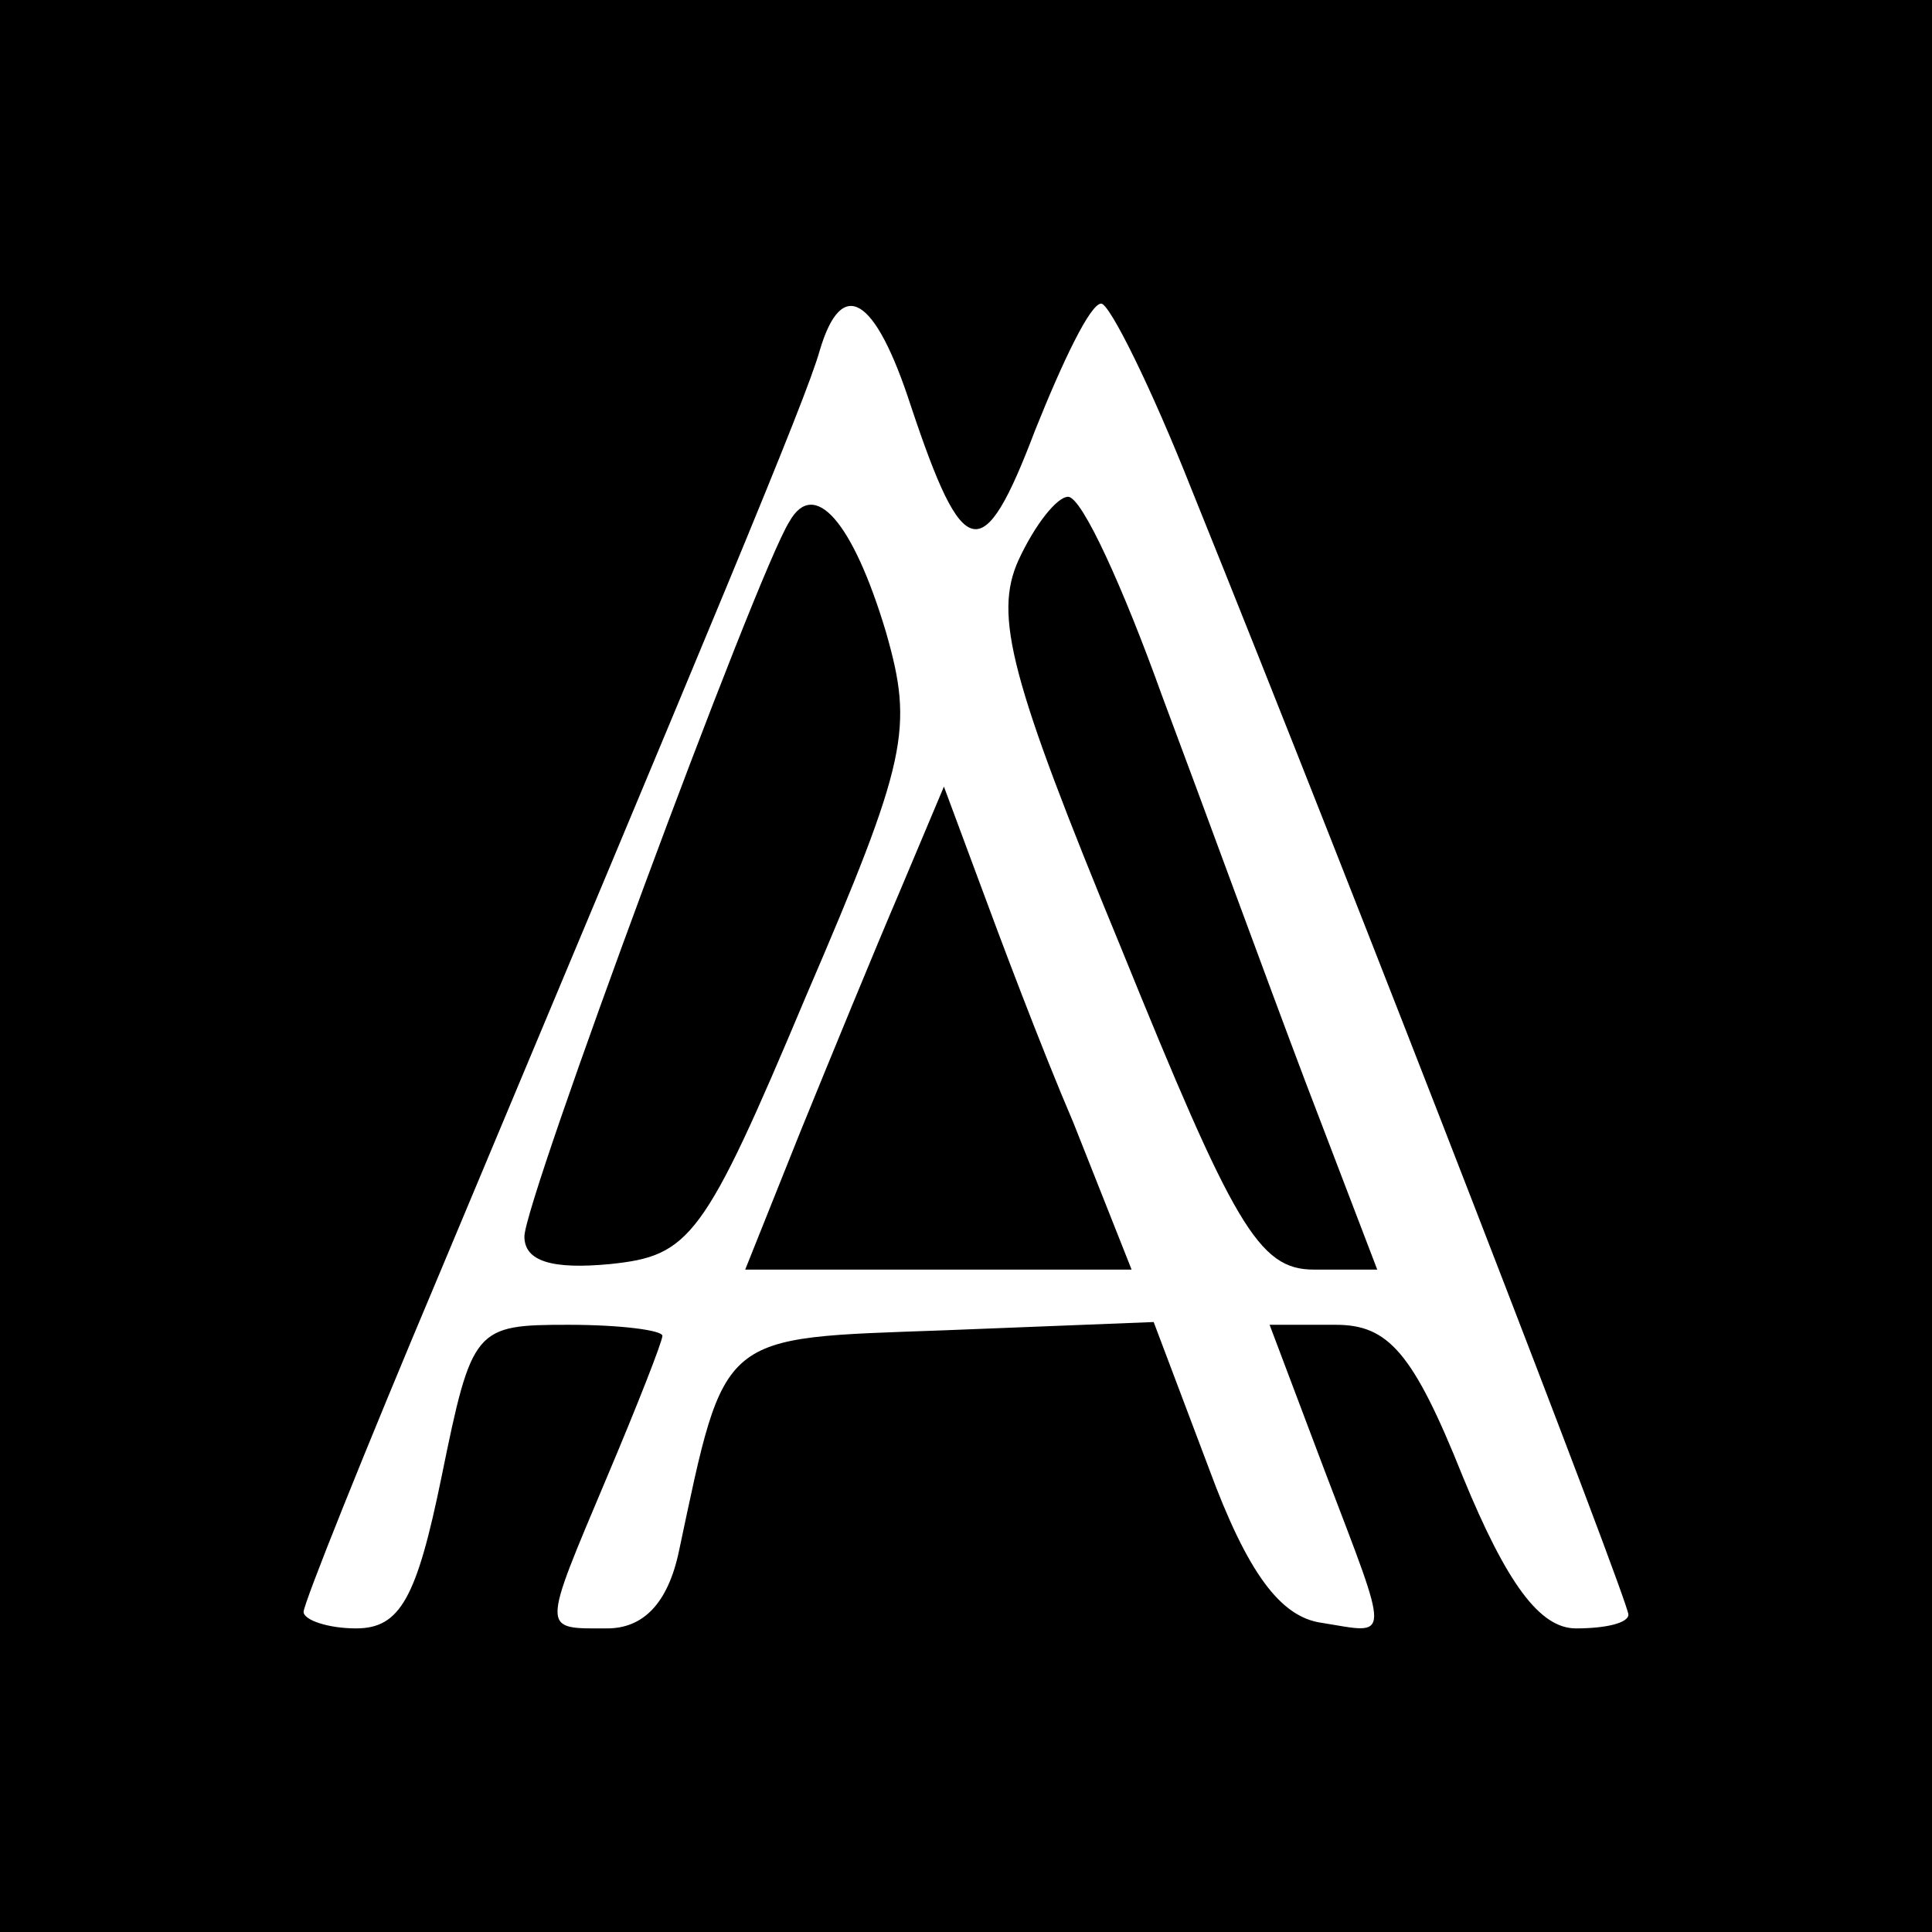
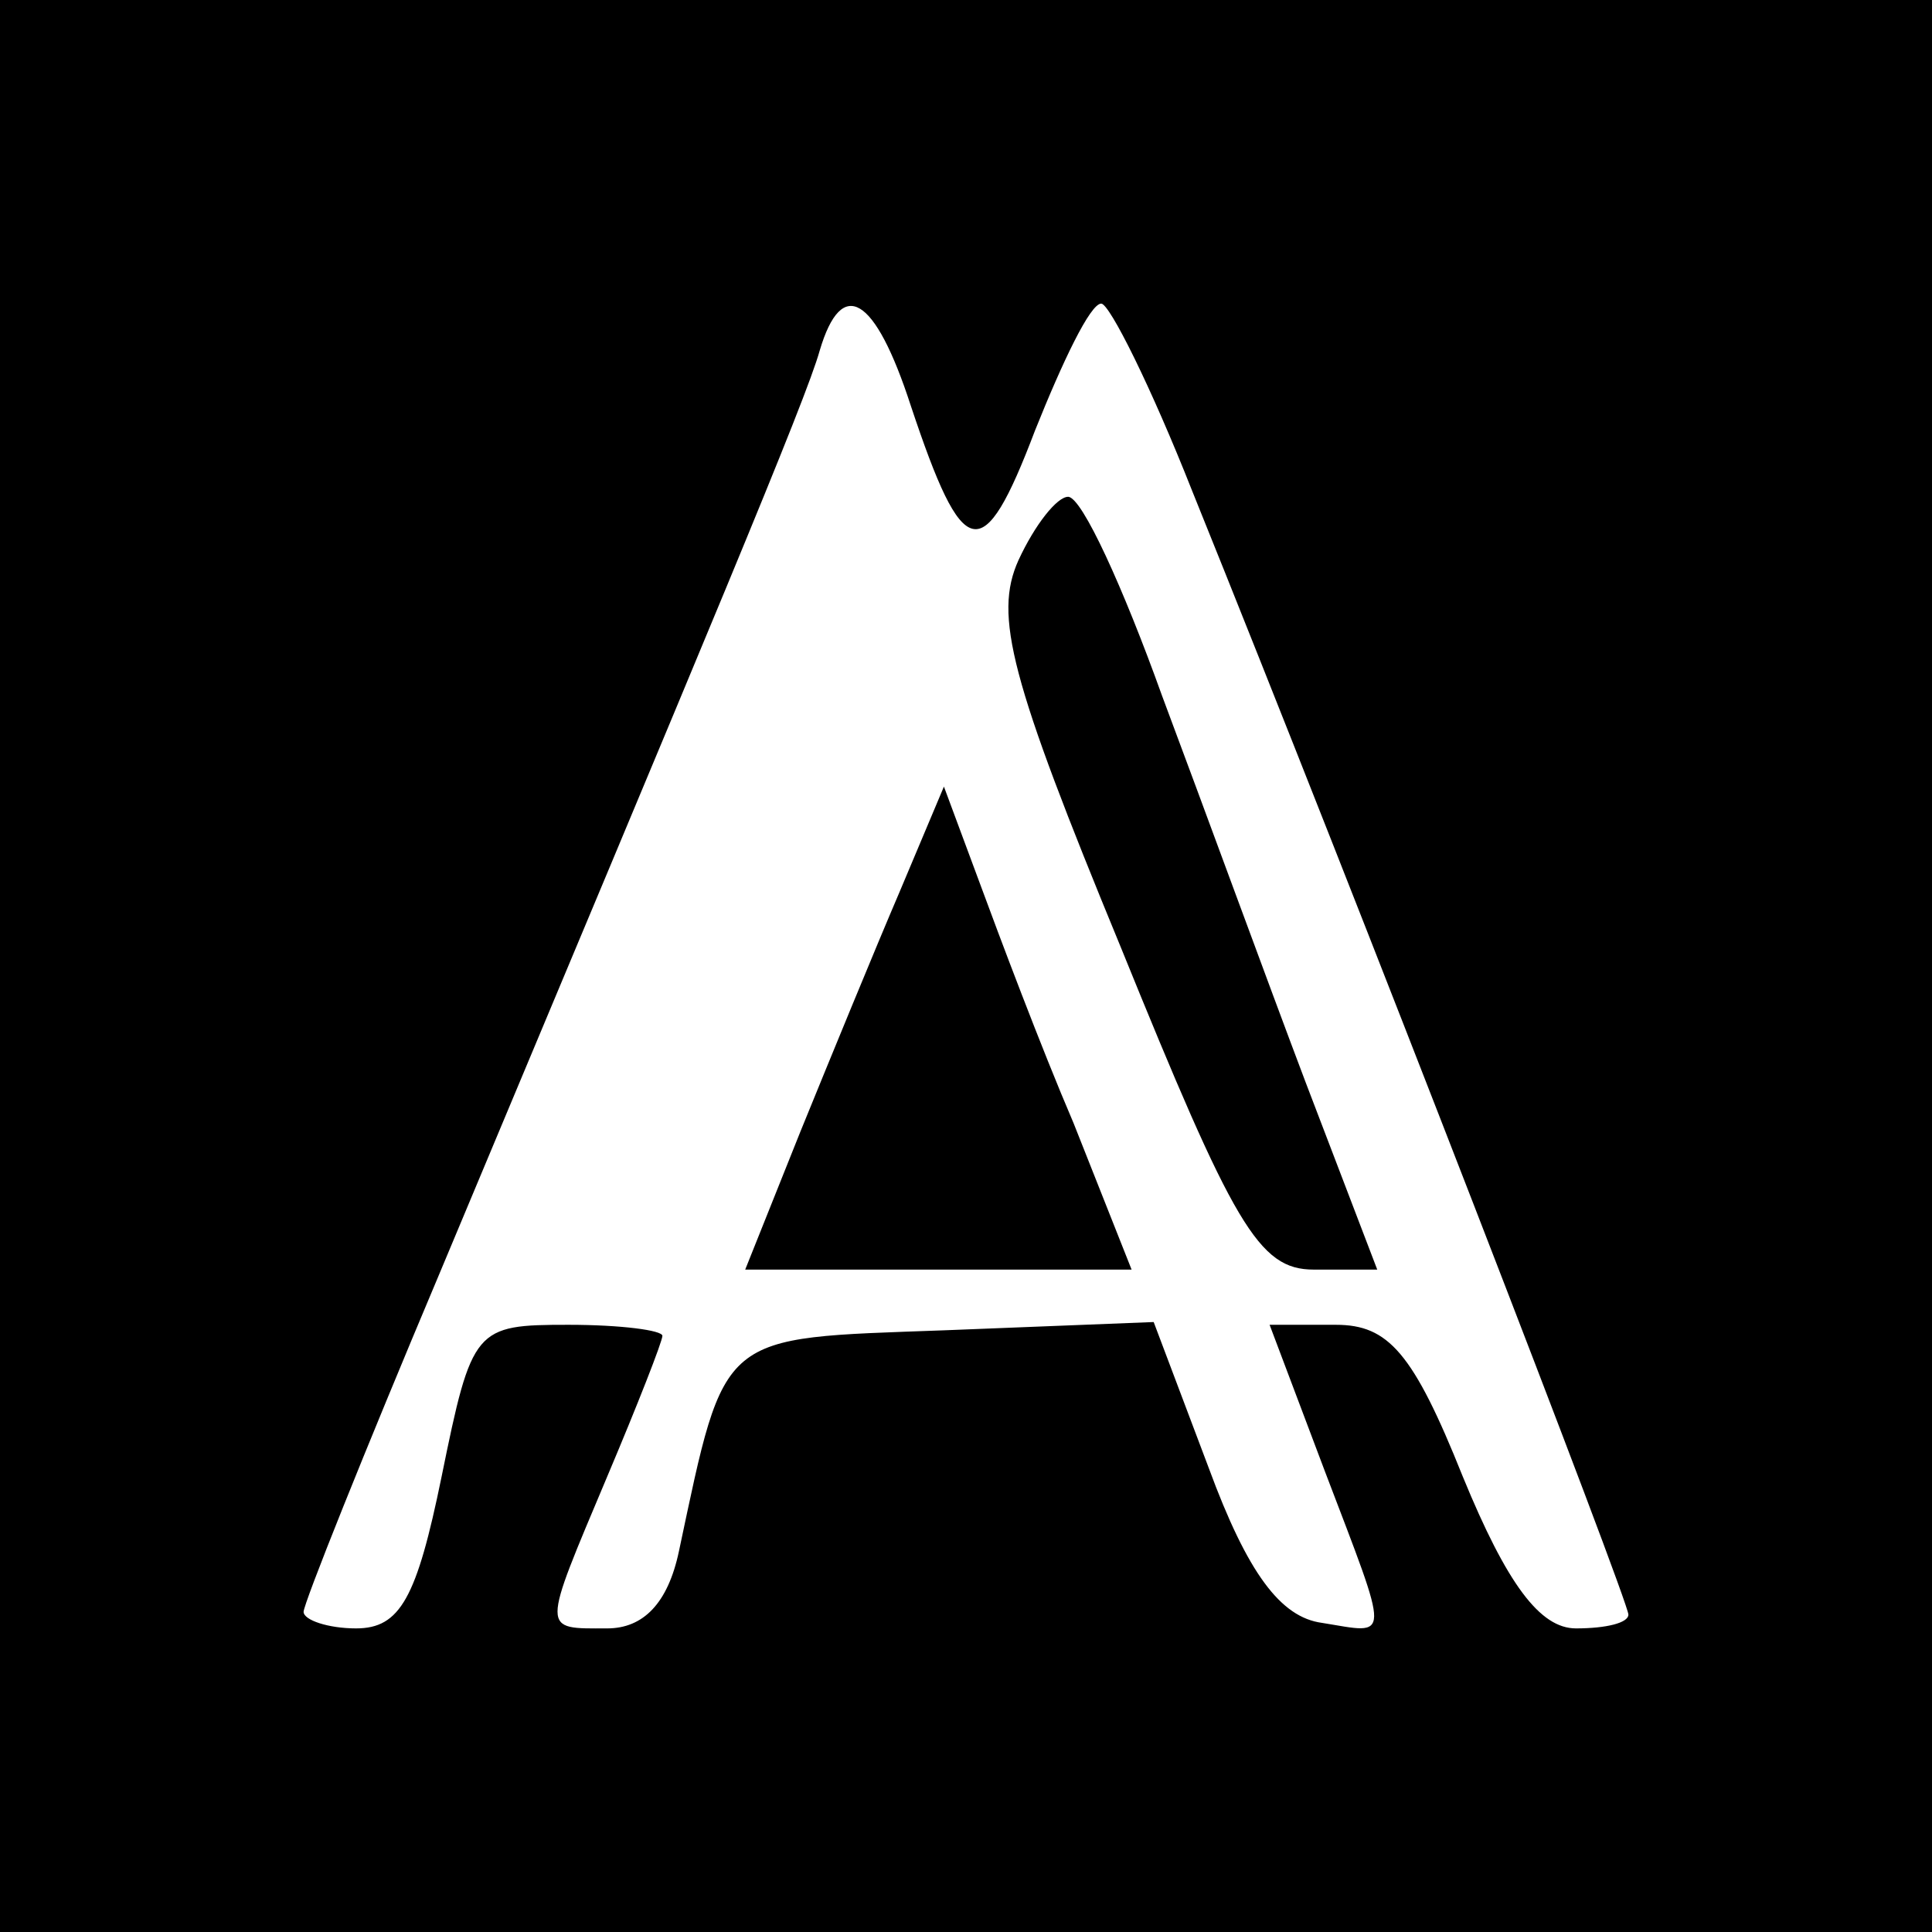
<svg xmlns="http://www.w3.org/2000/svg" version="1.0" width="70pt" height="70pt" viewBox="0 0 70 70" preserveAspectRatio="xMidYMid meet">
  <g transform="translate(0,70) scale(0.1,-0.1)" fill="#000000" stroke="none">
    <path d="M0 350 l0 -350 350 0 350 0 0 350 0 350 -350 0 -350 0 0 -350z m330 203 c19 -57 26 -59 45 -9 10 25 20 46 24 46 3 0 18 -30 33 -68 61 -151 158 -402 158 -407 0 -3 -8 -5 -19 -5 -13 0 -25 16 -41 55 -18 45 -27 55 -46 55 l-24 0 20 -53 c24 -63 24 -59 -1 -55 -15 2 -27 18 -41 56 l-20 53 -76 -3 c-82 -3 -79 0 -96 -80 -4 -19 -13 -28 -26 -28 -24 0 -24 -2 0 55 11 26 20 49 20 51 0 2 -15 4 -34 4 -34 0 -35 -1 -46 -55 -9 -44 -15 -55 -31 -55 -10 0 -19 3 -19 6 0 3 22 58 49 122 98 234 133 317 138 335 8 27 20 20 33 -20z" />
-     <path d="M286 511 c-12 -19 -96 -246 -96 -259 0 -9 10 -12 31 -10 29 3 34 9 71 97 37 86 39 97 29 132 -12 40 -26 56 -35 40z" />
    <path d="M369 497 c-9 -20 -3 -43 37 -140 41 -101 50 -117 70 -117 l23 0 -26 68 c-14 37 -37 100 -52 140 -14 39 -29 72 -34 72 -4 0 -12 -10 -18 -23z" />
    <path d="M326 377 c-9 -21 -25 -60 -36 -87 l-20 -50 70 0 70 0 -21 53 c-12 28 -27 68 -34 87 l-13 35 -16 -38z" />
  </g>
</svg>